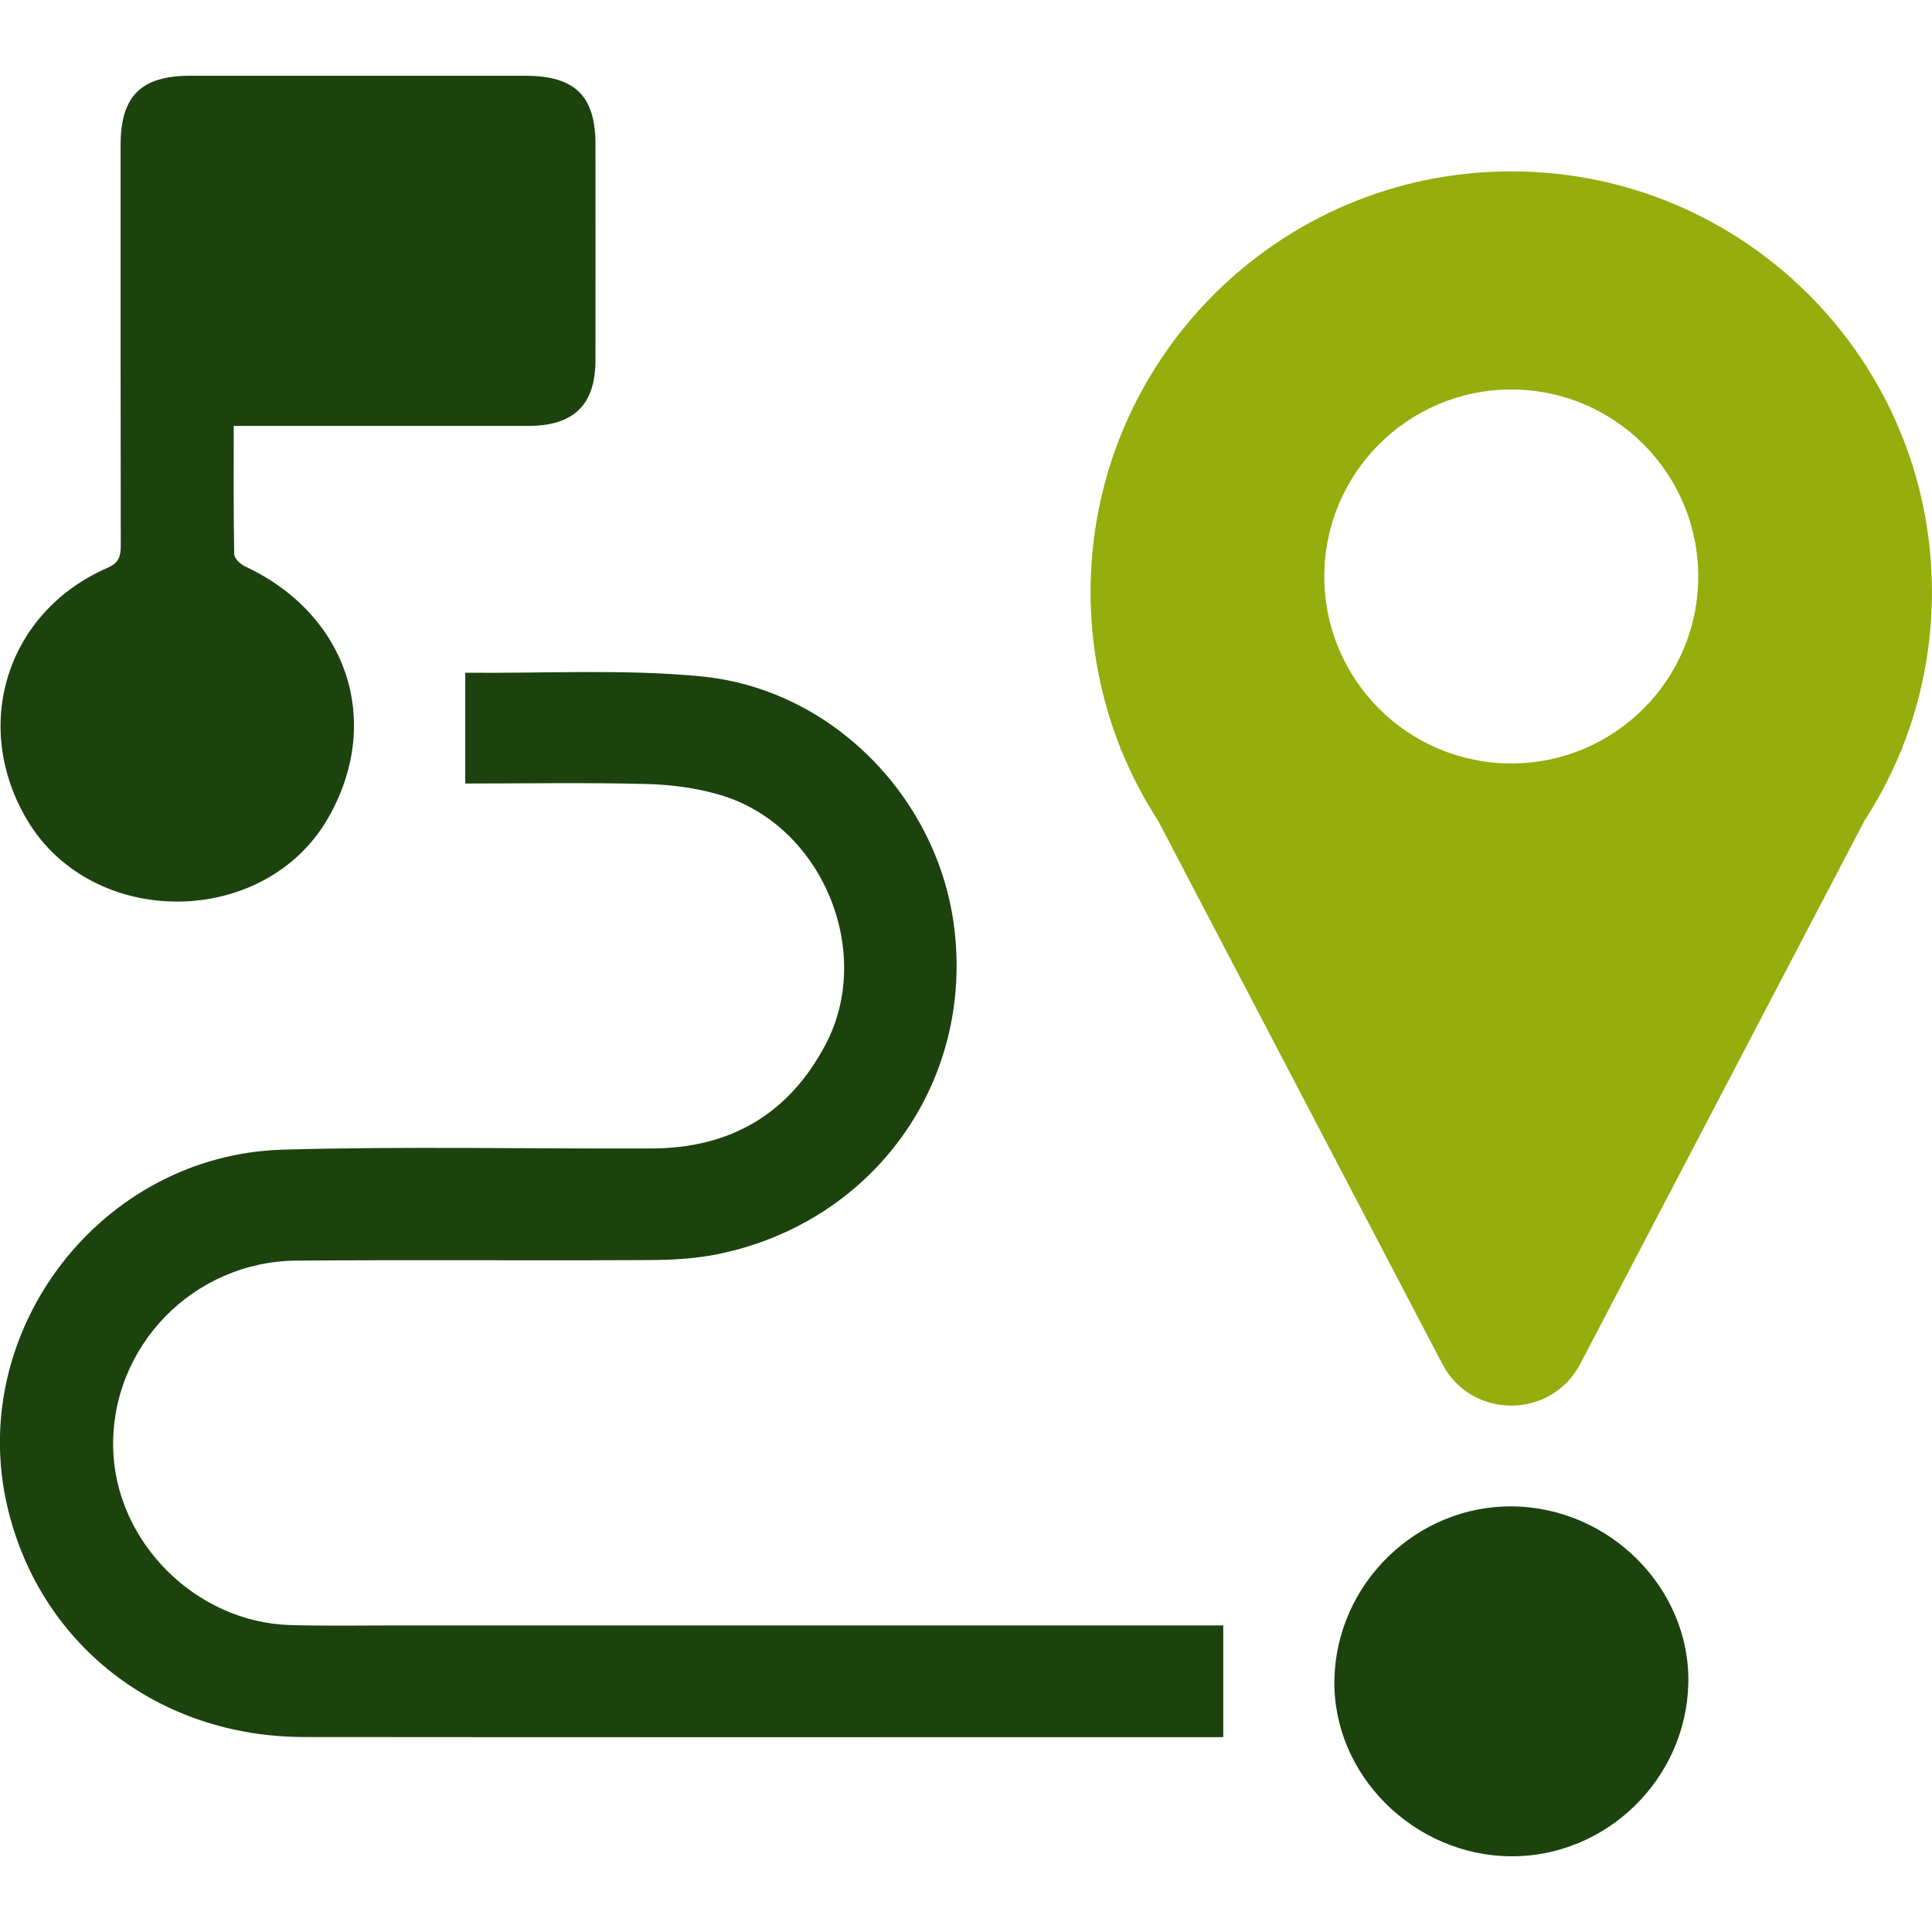
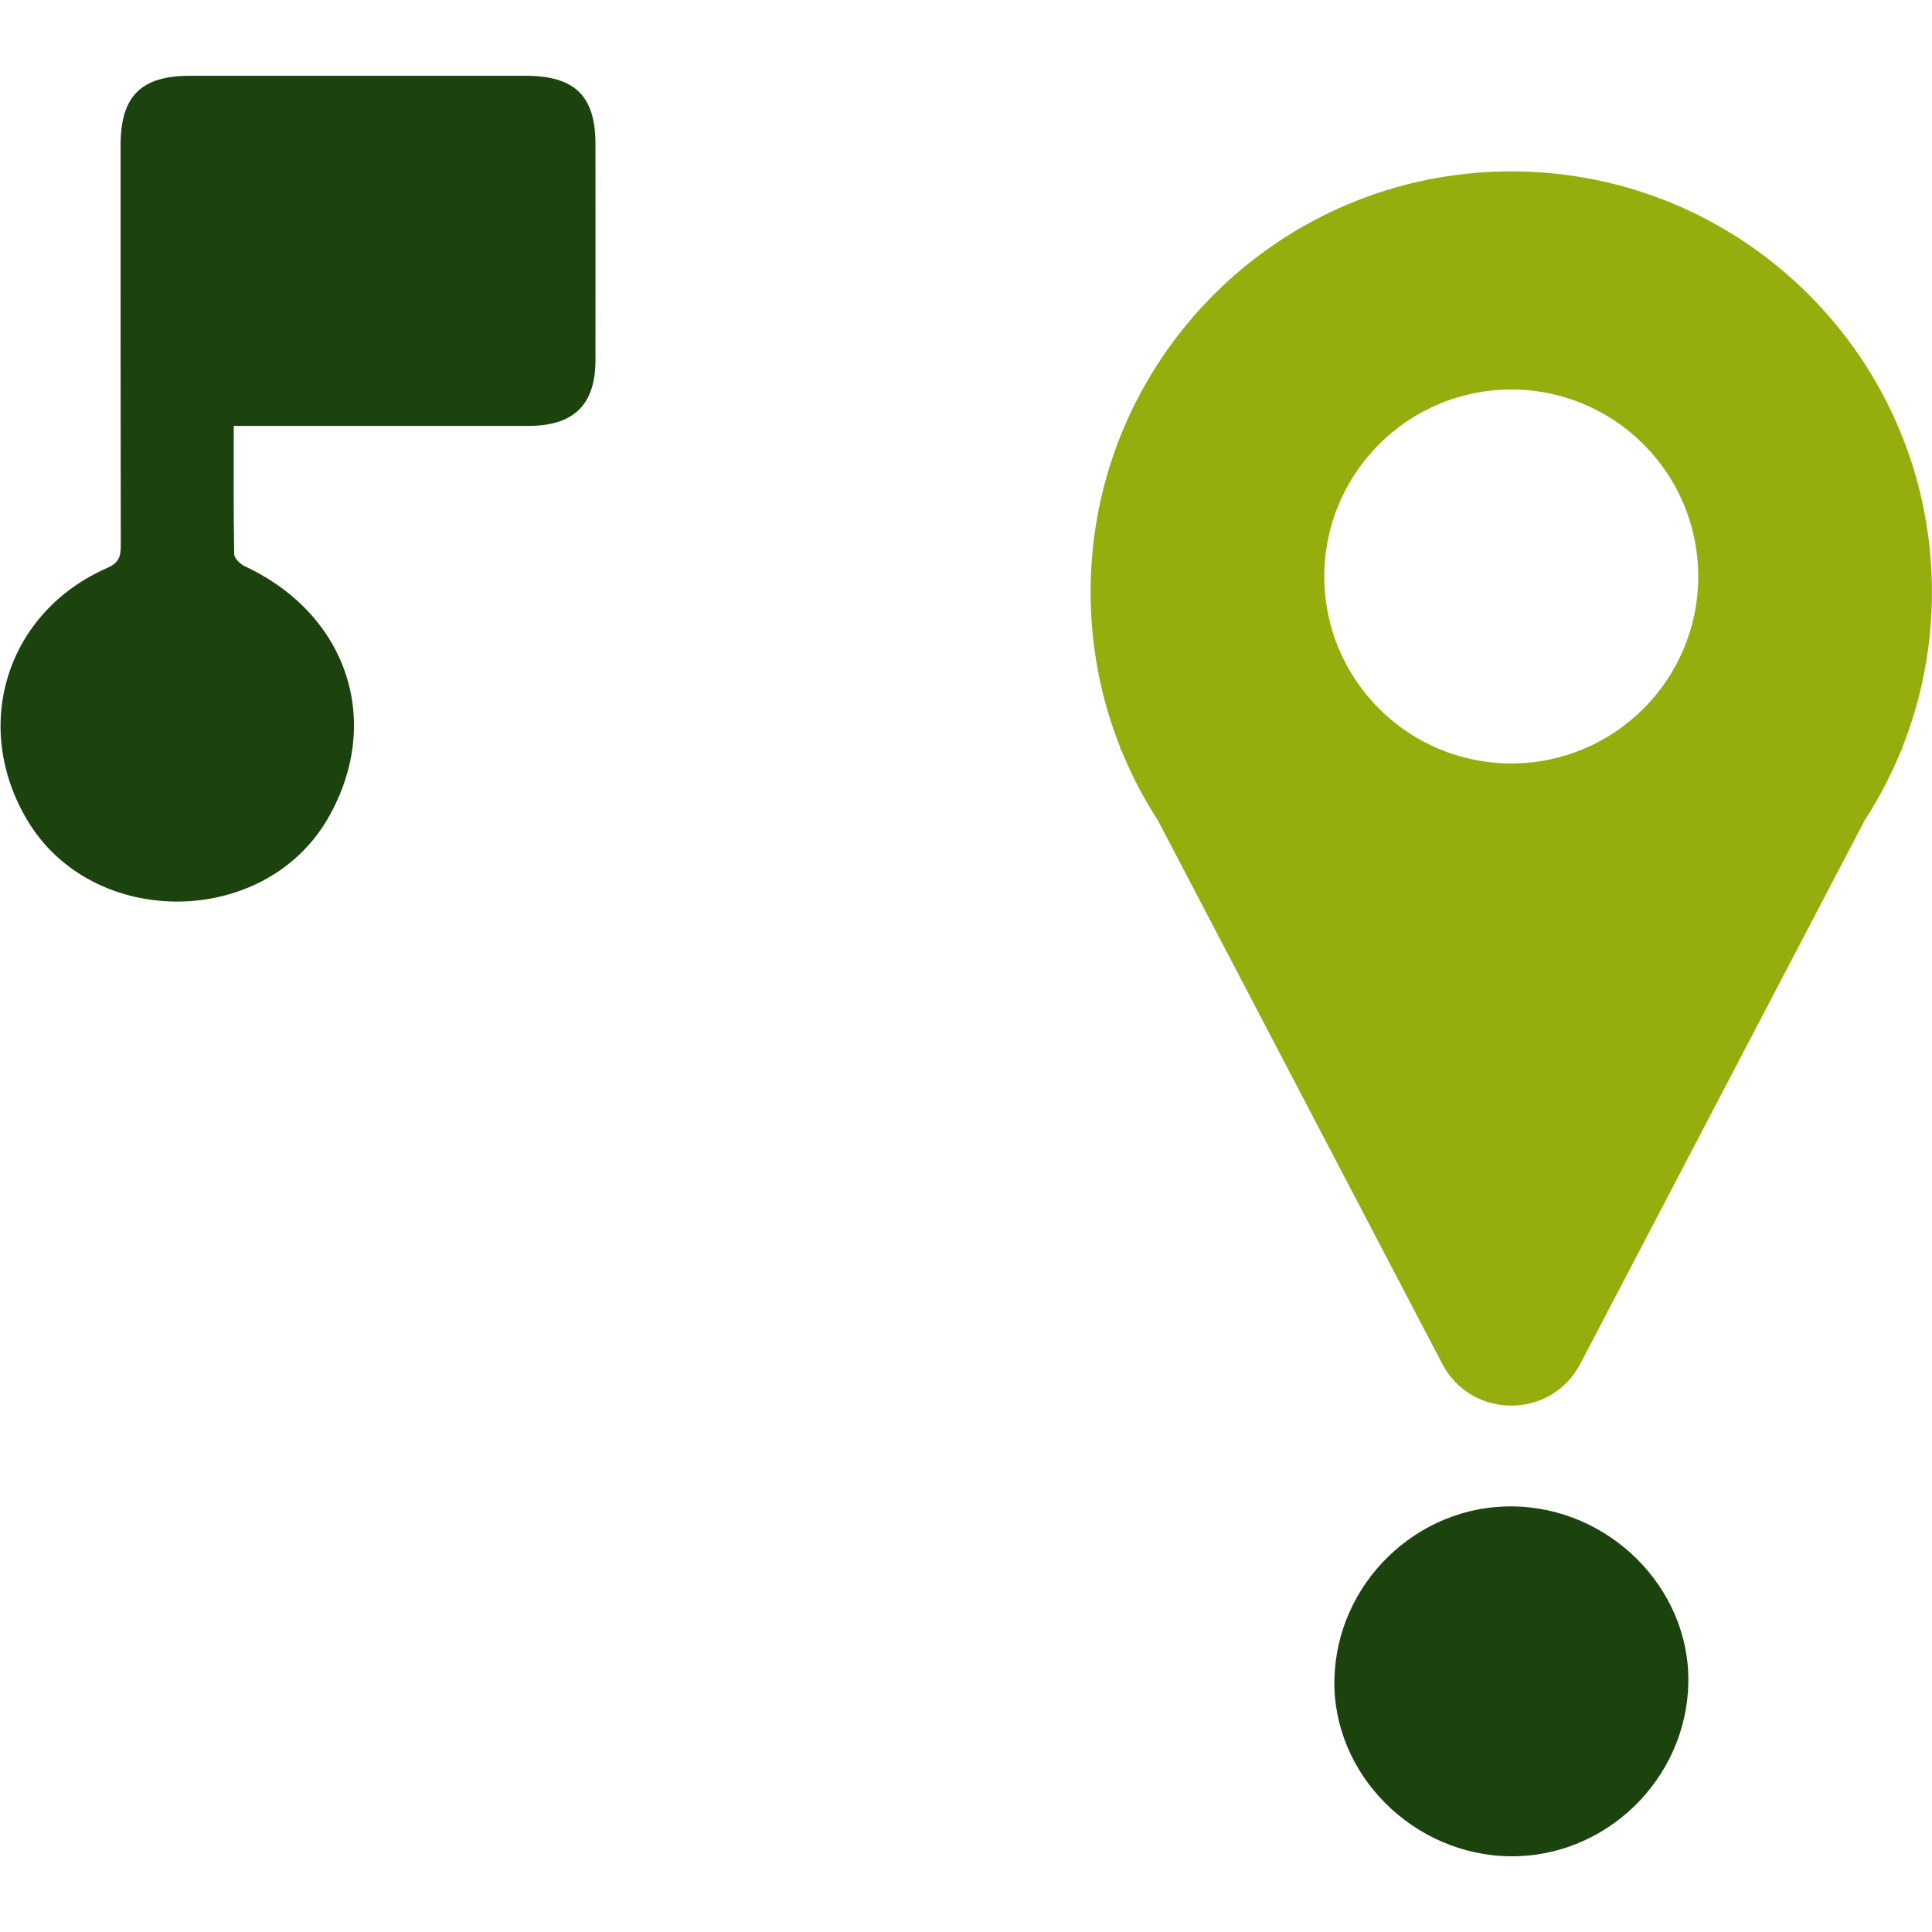
<svg xmlns="http://www.w3.org/2000/svg" width="64" height="64" viewBox="0 0 64 64" fill="none">
  <g clip-path="url(#clip0_1871_1439)">
    <path fill-rule="evenodd" clip-rule="evenodd" d="M63.014 24.768C63.013 24.771 63.015 24.774 63.018 24.774C63.021 24.774 63.023 24.778 63.022 24.78L62.964 24.892C62.634 25.695 62.232 26.462 61.765 27.182L52.349 45.178C51.383 47.024 48.742 47.024 47.776 45.178L38.36 27.182C37.893 26.462 37.491 25.696 37.162 24.892L37.103 24.78C37.102 24.778 37.104 24.774 37.107 24.774C37.111 24.774 37.113 24.771 37.112 24.768C36.476 23.173 36.127 21.434 36.127 19.613C36.127 11.916 42.366 5.677 50.063 5.677C57.759 5.677 63.998 11.916 63.998 19.613C63.998 21.434 63.649 23.173 63.014 24.768ZM50.063 25.29C53.483 25.29 56.256 22.517 56.256 19.096C56.256 15.676 53.483 12.903 50.063 12.903C46.642 12.903 43.869 15.676 43.869 19.096C43.869 22.517 46.642 25.29 50.063 25.29Z" fill="#95AD0D" />
-     <path d="M40.522 53.843V57.545H39.976C30.009 57.545 20.042 57.551 10.075 57.541C5.214 57.537 1.277 54.447 0.231 49.853C-1.09 44.05 3.354 38.254 9.371 38.084C13.446 37.968 17.527 38.061 21.605 38.044C24.21 38.033 26.14 36.892 27.349 34.599C28.969 31.525 27.236 27.351 23.887 26.343C23.105 26.108 22.262 25.994 21.443 25.972C19.429 25.919 17.413 25.955 15.412 25.955V22.295C15.396 22.305 15.413 22.285 15.43 22.285C18.028 22.311 20.642 22.158 23.218 22.405C27.538 22.819 31.031 26.388 31.599 30.644C32.289 35.817 28.961 40.481 23.79 41.543C23.044 41.696 22.262 41.739 21.497 41.742C17.607 41.762 13.715 41.73 9.824 41.759C6.401 41.785 3.674 44.603 3.749 47.972C3.818 51.069 6.478 53.74 9.613 53.832C10.756 53.866 11.902 53.845 13.046 53.845C21.973 53.845 30.898 53.845 39.826 53.845H40.52L40.522 53.843Z" fill="#1C420E" />
    <path d="M7.743 14.11C7.743 15.572 7.732 16.966 7.759 18.359C7.762 18.498 7.962 18.691 8.117 18.762C11.522 20.351 12.703 23.93 10.859 27.116C8.753 30.755 3.067 30.789 0.908 27.177C-0.967 24.04 0.218 20.268 3.563 18.809C3.952 18.639 4.001 18.415 4.001 18.058C3.992 13.639 3.995 9.22 3.995 4.8C3.996 3.184 4.672 2.51 6.296 2.51C9.998 2.51 13.699 2.51 17.4 2.51C19.044 2.51 19.724 3.173 19.726 4.776C19.726 7.16 19.729 9.543 19.726 11.928C19.724 13.409 19.011 14.107 17.502 14.109C14.281 14.11 11.058 14.109 7.743 14.109V14.11Z" fill="#1C420E" />
    <path d="M50.094 49.901C53.316 49.93 55.993 52.616 55.928 55.755C55.864 58.932 53.206 61.521 50.038 61.492C46.817 61.462 44.14 58.776 44.204 55.638C44.268 52.46 46.926 49.871 50.096 49.901H50.094Z" fill="#1C420E" />
  </g>
  <defs>
    <clipPath id="clip0_1871_1439">
      <rect width="64" height="64" fill="white" />
    </clipPath>
  </defs>
</svg>